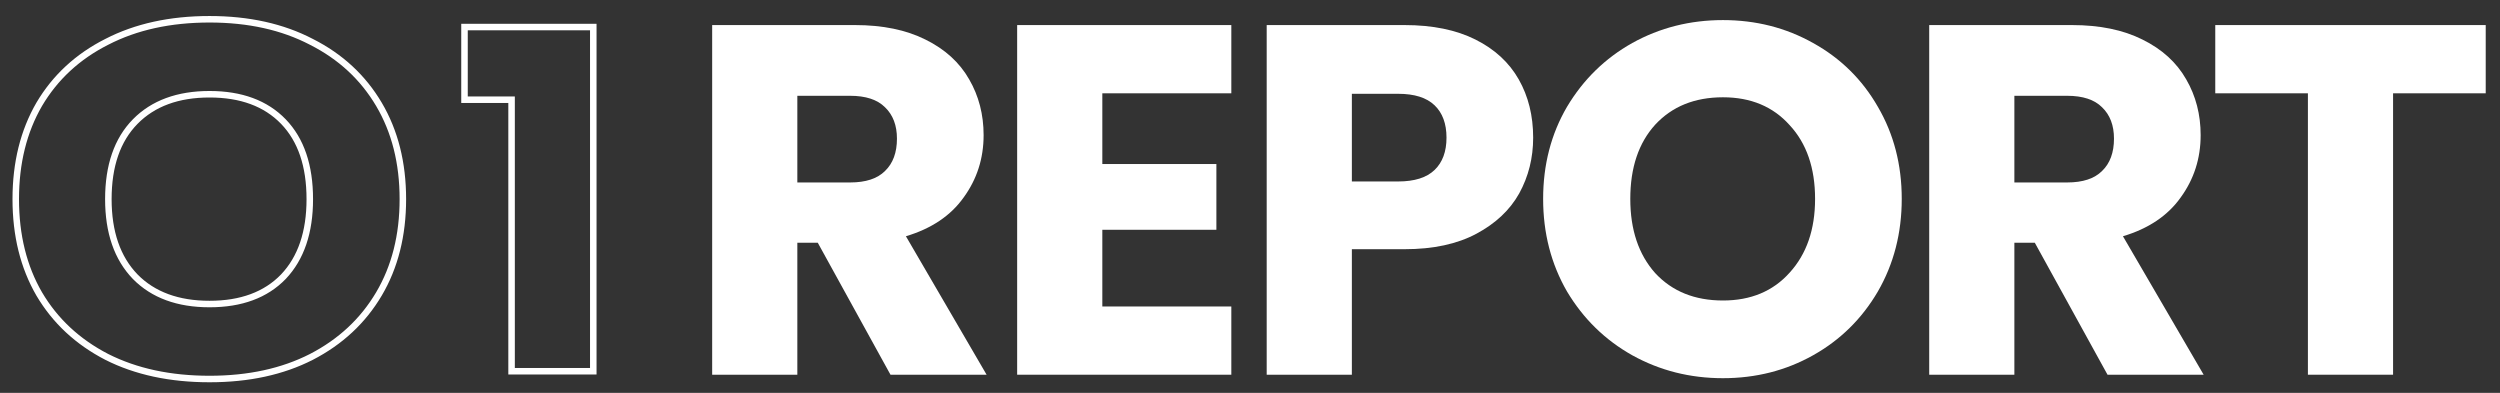
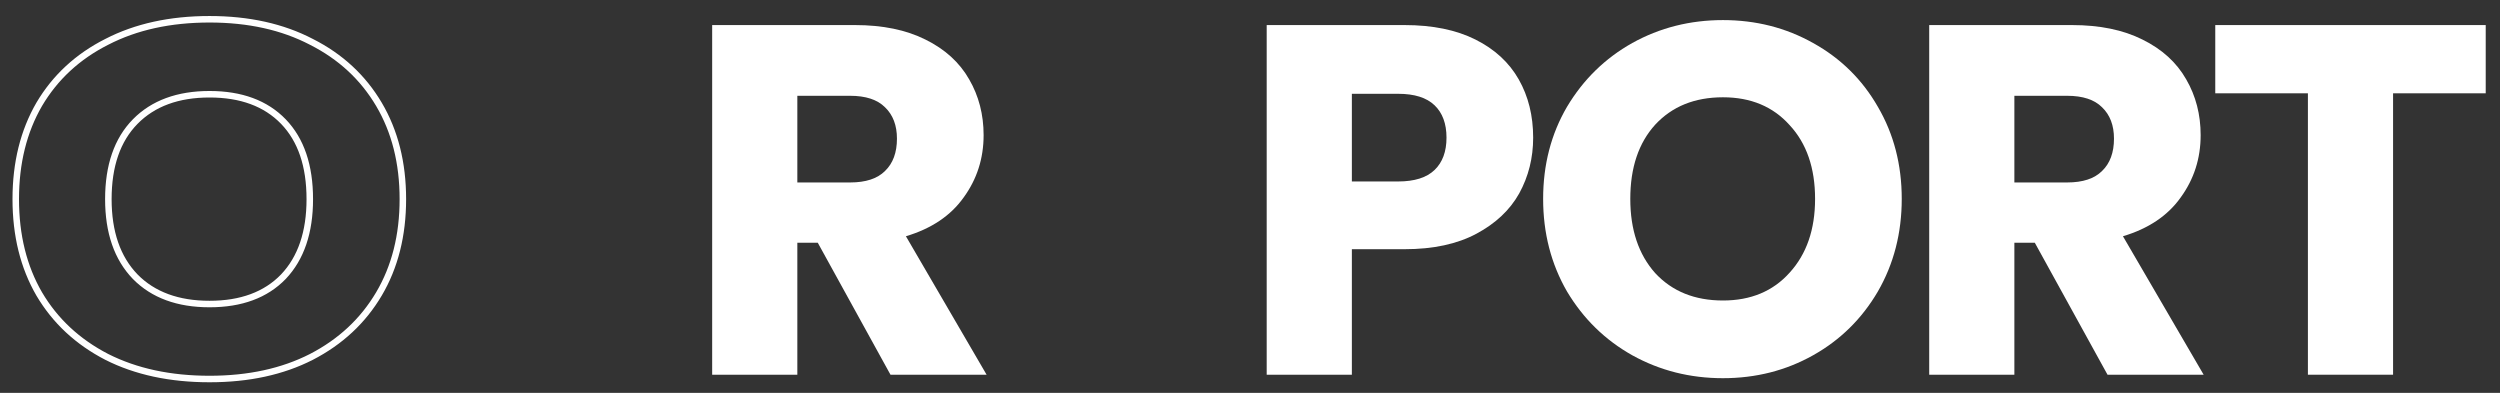
<svg xmlns="http://www.w3.org/2000/svg" width="350" height="55" viewBox="0 0 350 55" fill="none">
  <rect x="0" y="0" width="350" height="55" fill="#333333" stroke="none" />
  <mask id="mask0_12_732" style="mask-type:alpha" maskUnits="userSpaceOnUse" x="0" y="0" width="350" height="55">
    <rect y="0.88" width="350" height="54" fill="#D9D9D9" />
  </mask>
  <g mask="url(#mask0_12_732)">
    <path fill-rule="evenodd" clip-rule="evenodd" d="M14.856 5.674C10.744 7.751 7.562 10.695 5.311 14.504C3.104 18.313 2 22.772 2 27.88C2 32.987 3.104 37.446 5.311 41.255C7.562 45.064 10.744 48.029 14.856 50.151C18.968 52.228 23.795 53.267 29.335 53.267C34.833 53.267 39.616 52.228 43.685 50.151C47.797 48.029 50.978 45.064 53.229 41.255C55.48 37.446 56.606 32.987 56.606 27.88C56.606 22.772 55.48 18.313 53.229 14.504C50.978 10.695 47.797 7.751 43.685 5.674C39.616 3.553 34.833 2.492 29.335 2.492C23.795 2.492 18.968 3.553 14.856 5.674ZM43.497 49.785C47.544 47.697 50.666 44.785 52.876 41.046C55.084 37.309 56.195 32.925 56.195 27.88C56.195 22.834 55.084 18.45 52.876 14.713C50.666 10.975 47.545 8.084 43.499 6.041L43.495 6.038L43.495 6.038C39.495 3.953 34.78 2.903 29.335 2.903C23.847 2.903 19.088 3.953 15.044 6.039L15.041 6.041C10.997 8.084 7.875 10.974 5.666 14.712C3.501 18.448 2.411 22.833 2.411 27.88C2.411 32.926 3.501 37.311 5.666 41.047C7.875 44.786 10.997 47.697 15.043 49.784C19.087 51.827 23.847 52.856 29.335 52.856C34.781 52.856 39.497 51.827 43.497 49.785ZM39.827 38.876L39.825 38.879C37.305 41.489 33.789 42.77 29.335 42.77C24.881 42.77 21.346 41.488 18.783 38.881L18.781 38.879C16.22 36.228 14.964 32.542 14.964 27.88C14.964 23.175 16.219 19.488 18.783 16.878C21.346 14.271 24.881 12.989 29.335 12.989C33.789 12.989 37.305 14.271 39.825 16.881C42.345 19.491 43.576 23.177 43.576 27.88C43.576 32.54 42.344 36.225 39.827 38.876ZM19.076 38.593C16.609 36.039 15.376 32.468 15.376 27.88C15.376 23.248 16.609 19.677 19.076 17.166C21.544 14.656 24.963 13.4 29.335 13.4C33.707 13.4 37.105 14.656 39.529 17.166C41.953 19.677 43.165 23.248 43.165 27.88C43.165 32.468 41.953 36.039 39.529 38.593C37.105 41.104 33.707 42.359 29.335 42.359C24.963 42.359 21.544 41.104 19.076 38.593Z" fill="white" stroke="white" stroke-width="0.5" />
-     <path fill-rule="evenodd" clip-rule="evenodd" d="M64.825 14.166H71.415V52.179H83.266V3.581H64.825V14.166ZM65.236 3.992V13.755H71.826V51.768H82.855V3.992H65.236Z" fill="white" stroke="white" stroke-width="0.5" />
    <path d="M348 3.51V13.063H335.03V52.46H323.107V13.063H310.137V3.51H348Z" fill="white" />
    <path d="M295.052 52.46L284.871 33.981H282.012V52.46H270.089V3.51H290.101C293.959 3.51 297.237 4.184 299.933 5.532C302.676 6.88 304.721 8.739 306.069 11.11C307.417 13.435 308.091 16.038 308.091 18.92C308.091 22.174 307.161 25.079 305.302 27.636C303.489 30.193 300.793 32.006 297.213 33.075L308.51 52.46H295.052ZM282.012 25.544H289.404C291.589 25.544 293.216 25.01 294.285 23.941C295.4 22.871 295.958 21.36 295.958 19.408C295.958 17.549 295.4 16.084 294.285 15.015C293.216 13.946 291.589 13.411 289.404 13.411H282.012V25.544Z" fill="white" />
    <path d="M241.211 52.947C236.609 52.947 232.379 51.878 228.52 49.74C224.709 47.602 221.664 44.626 219.386 40.815C217.154 36.956 216.039 32.633 216.039 27.845C216.039 23.057 217.154 18.757 219.386 14.945C221.664 11.133 224.709 8.158 228.52 6.02C232.379 3.881 236.609 2.812 241.211 2.812C245.813 2.812 250.02 3.881 253.832 6.02C257.691 8.158 260.712 11.133 262.897 14.945C265.128 18.757 266.244 23.057 266.244 27.845C266.244 32.633 265.128 36.956 262.897 40.815C260.666 44.626 257.644 47.602 253.832 49.74C250.02 51.878 245.813 52.947 241.211 52.947ZM241.211 42.07C245.116 42.07 248.231 40.768 250.555 38.165C252.926 35.562 254.111 32.122 254.111 27.845C254.111 23.522 252.926 20.082 250.555 17.525C248.231 14.922 245.116 13.62 241.211 13.62C237.26 13.62 234.099 14.898 231.728 17.455C229.404 20.012 228.241 23.475 228.241 27.845C228.241 32.168 229.404 35.631 231.728 38.235C234.099 40.791 237.26 42.07 241.211 42.07Z" fill="white" />
    <path d="M214.643 19.269C214.643 22.104 213.992 24.707 212.69 27.078C211.389 29.403 209.39 31.285 206.693 32.726C203.997 34.167 200.65 34.888 196.652 34.888H189.261V52.46H177.337V3.51H196.652C200.557 3.51 203.858 4.184 206.554 5.532C209.25 6.88 211.272 8.739 212.62 11.11C213.969 13.481 214.643 16.201 214.643 19.269ZM195.746 25.405C198.024 25.405 199.721 24.87 200.836 23.801C201.952 22.732 202.51 21.221 202.51 19.269C202.51 17.316 201.952 15.805 200.836 14.736C199.721 13.667 198.024 13.132 195.746 13.132H189.261V25.405H195.746Z" fill="white" />
-     <path d="M154.326 13.063V22.964H170.294V32.169H154.326V42.907H172.386V52.46H142.402V3.51H172.386V13.063H154.326Z" fill="white" />
    <path d="M124.667 52.46L114.486 33.981H111.627V52.46H99.703V3.51H119.716C123.574 3.51 126.851 4.184 129.548 5.532C132.29 6.88 134.336 8.739 135.684 11.11C137.032 13.435 137.706 16.038 137.706 18.92C137.706 22.174 136.776 25.079 134.917 27.636C133.104 30.193 130.408 32.006 126.828 33.075L138.124 52.46H124.667ZM111.627 25.544H119.018C121.203 25.544 122.83 25.01 123.899 23.941C125.015 22.871 125.573 21.36 125.573 19.408C125.573 17.549 125.015 16.084 123.899 15.015C122.83 13.946 121.203 13.411 119.018 13.411H111.627V25.544Z" fill="white" />
  </g>
</svg>